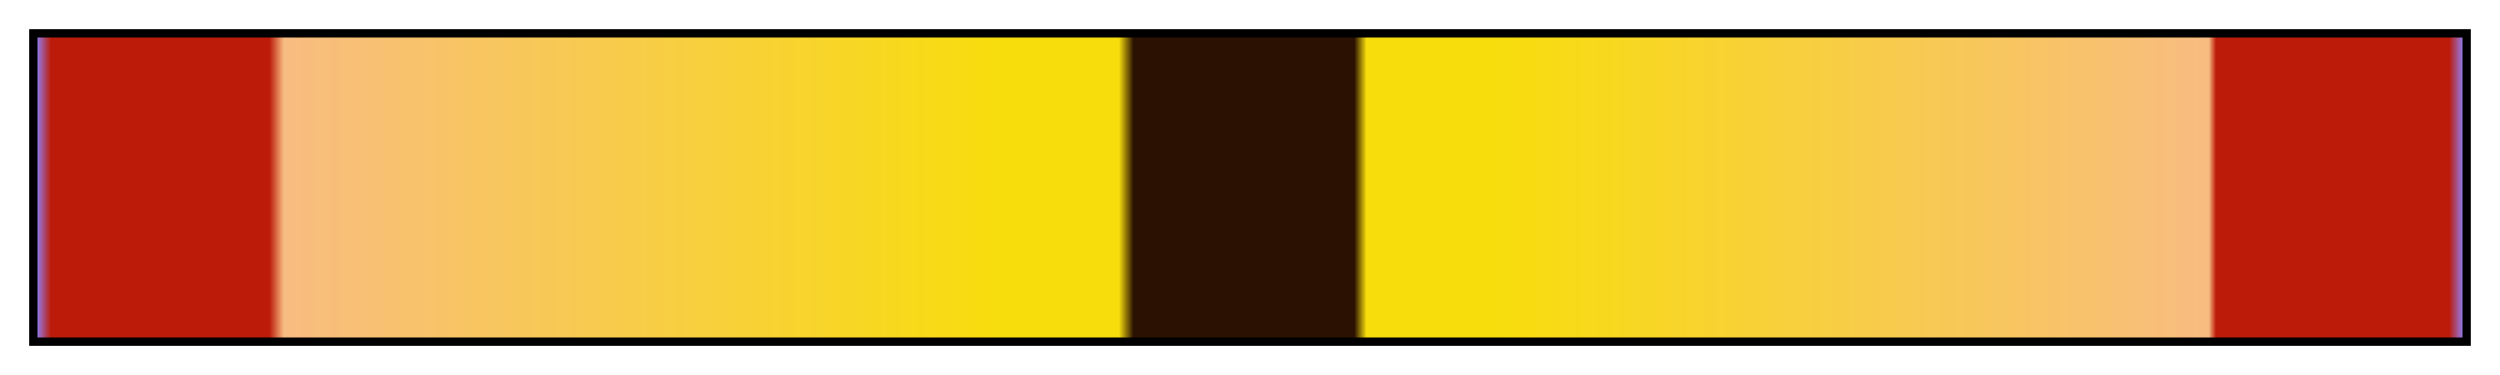
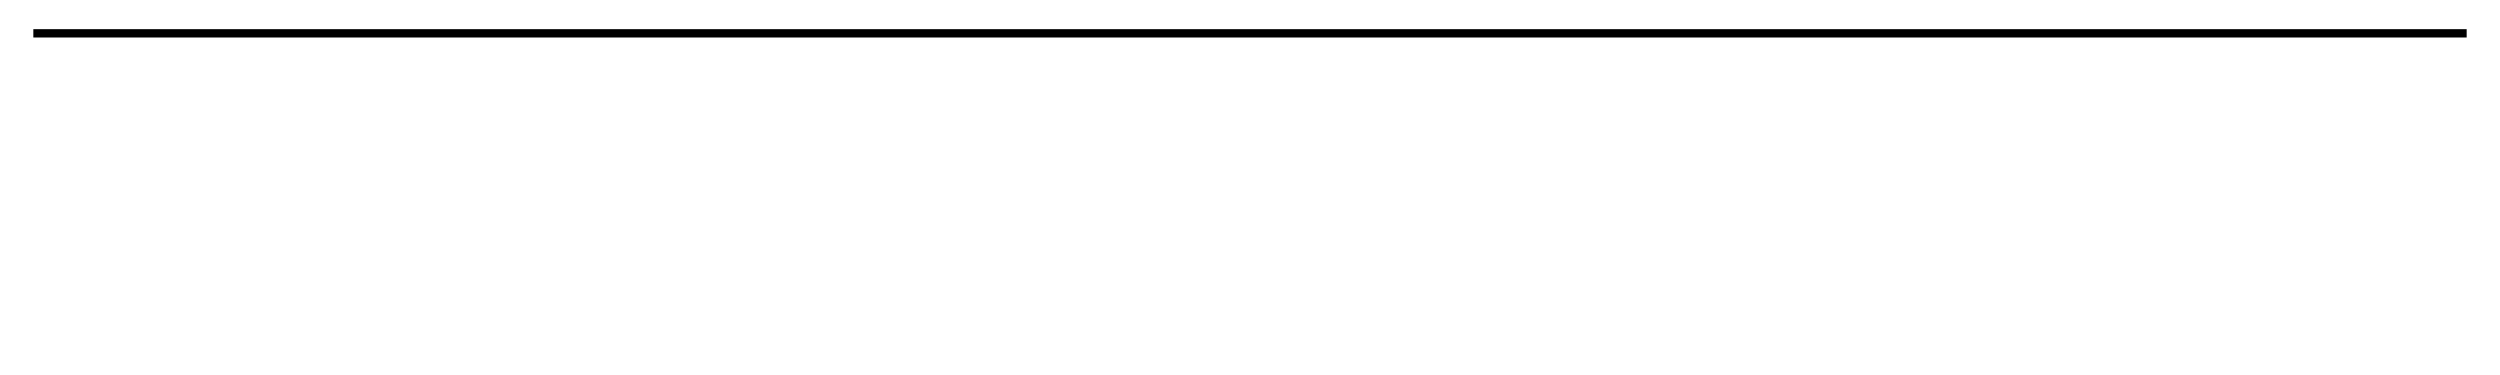
<svg xmlns="http://www.w3.org/2000/svg" height="45" viewBox="0 0 300 45" width="300">
  <linearGradient id="a" gradientUnits="objectBoundingBox" spreadMethod="pad" x1="0%" x2="100%" y1="0%" y2="0%">
    <stop offset="0" stop-color="#8f81f8" />
    <stop offset=".006" stop-color="#bc1b09" />
    <stop offset=".096" stop-color="#bc1b09" />
    <stop offset=".102" stop-color="#f8bc81" />
    <stop offset=".397" stop-color="#f8dd0d" />
    <stop offset=".446" stop-color="#f8dd0d" />
    <stop offset=".452" stop-color="#2a1101" />
    <stop offset=".543" stop-color="#2a1101" />
    <stop offset=".548" stop-color="#f8dd0d" />
    <stop offset=".603" stop-color="#f8dd0d" />
    <stop offset=".895" stop-color="#f8bc81" />
    <stop offset=".898" stop-color="#bc1b09" />
    <stop offset=".994" stop-color="#bc1b09" />
    <stop offset="1" stop-color="#8f81f8" />
  </linearGradient>
-   <path d="m4 4h292v37h-292z" fill="url(#a)" stroke="#000" />
+   <path d="m4 4h292h-292z" fill="url(#a)" stroke="#000" />
</svg>